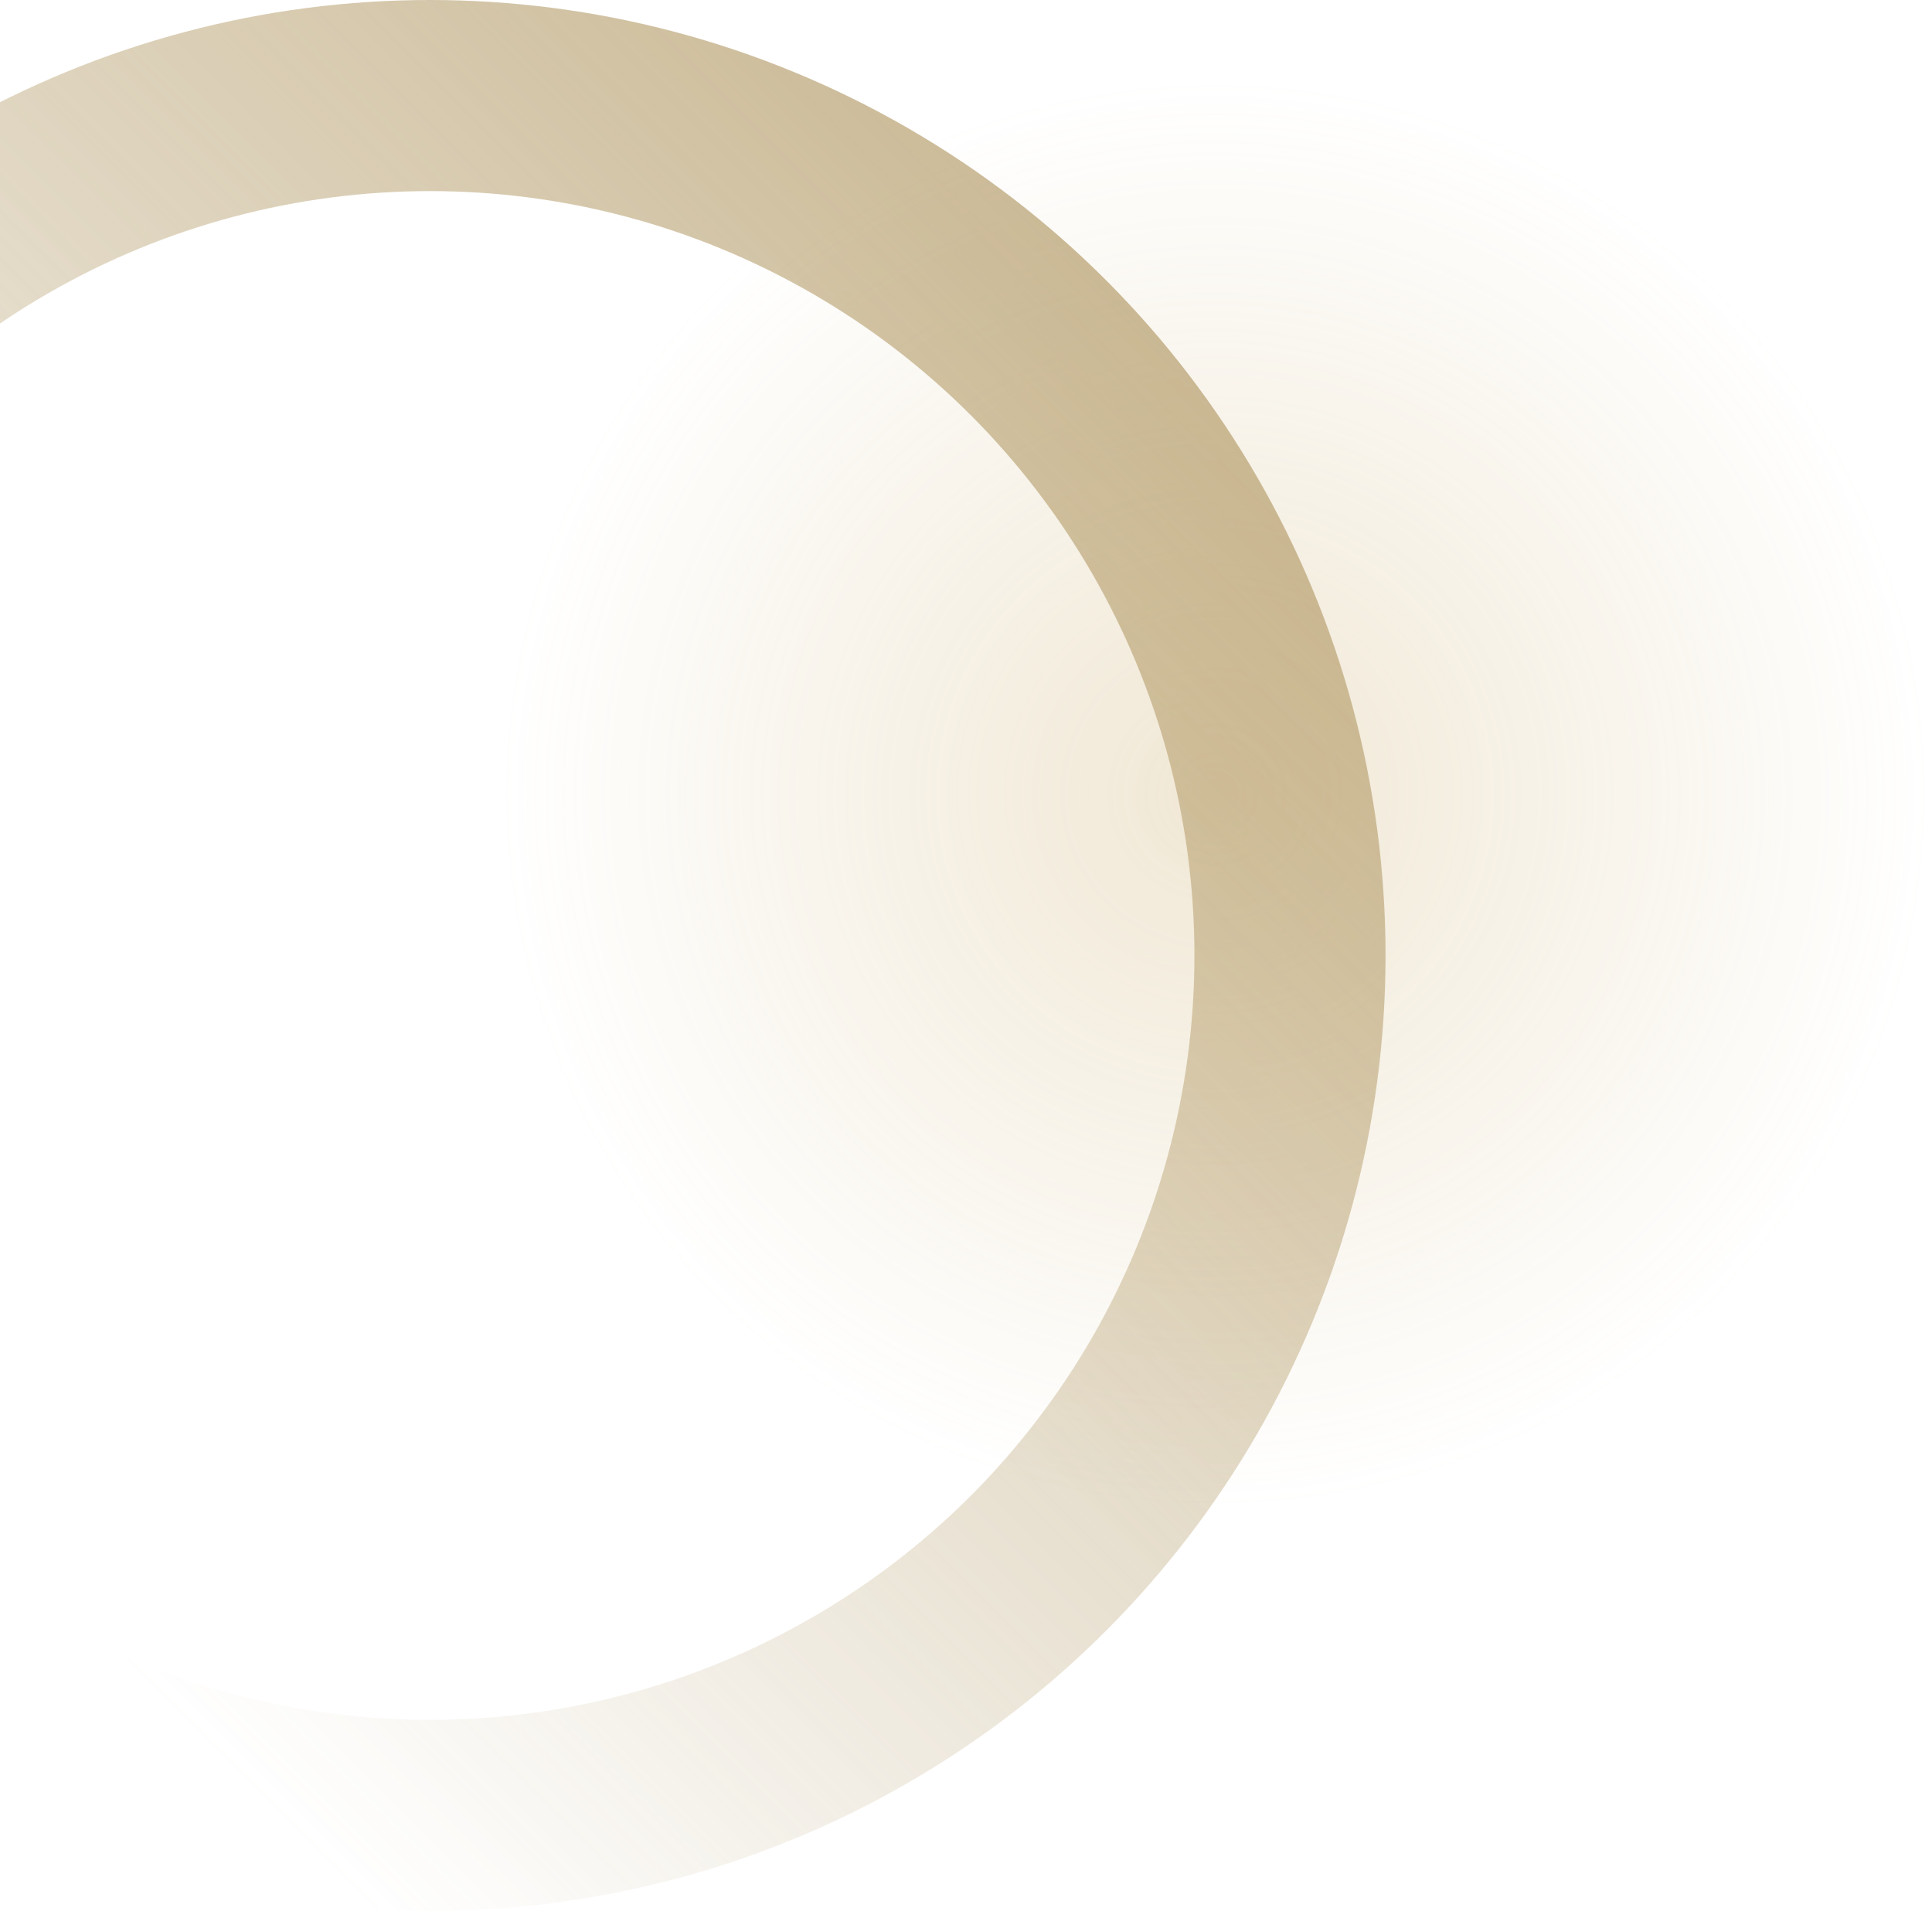
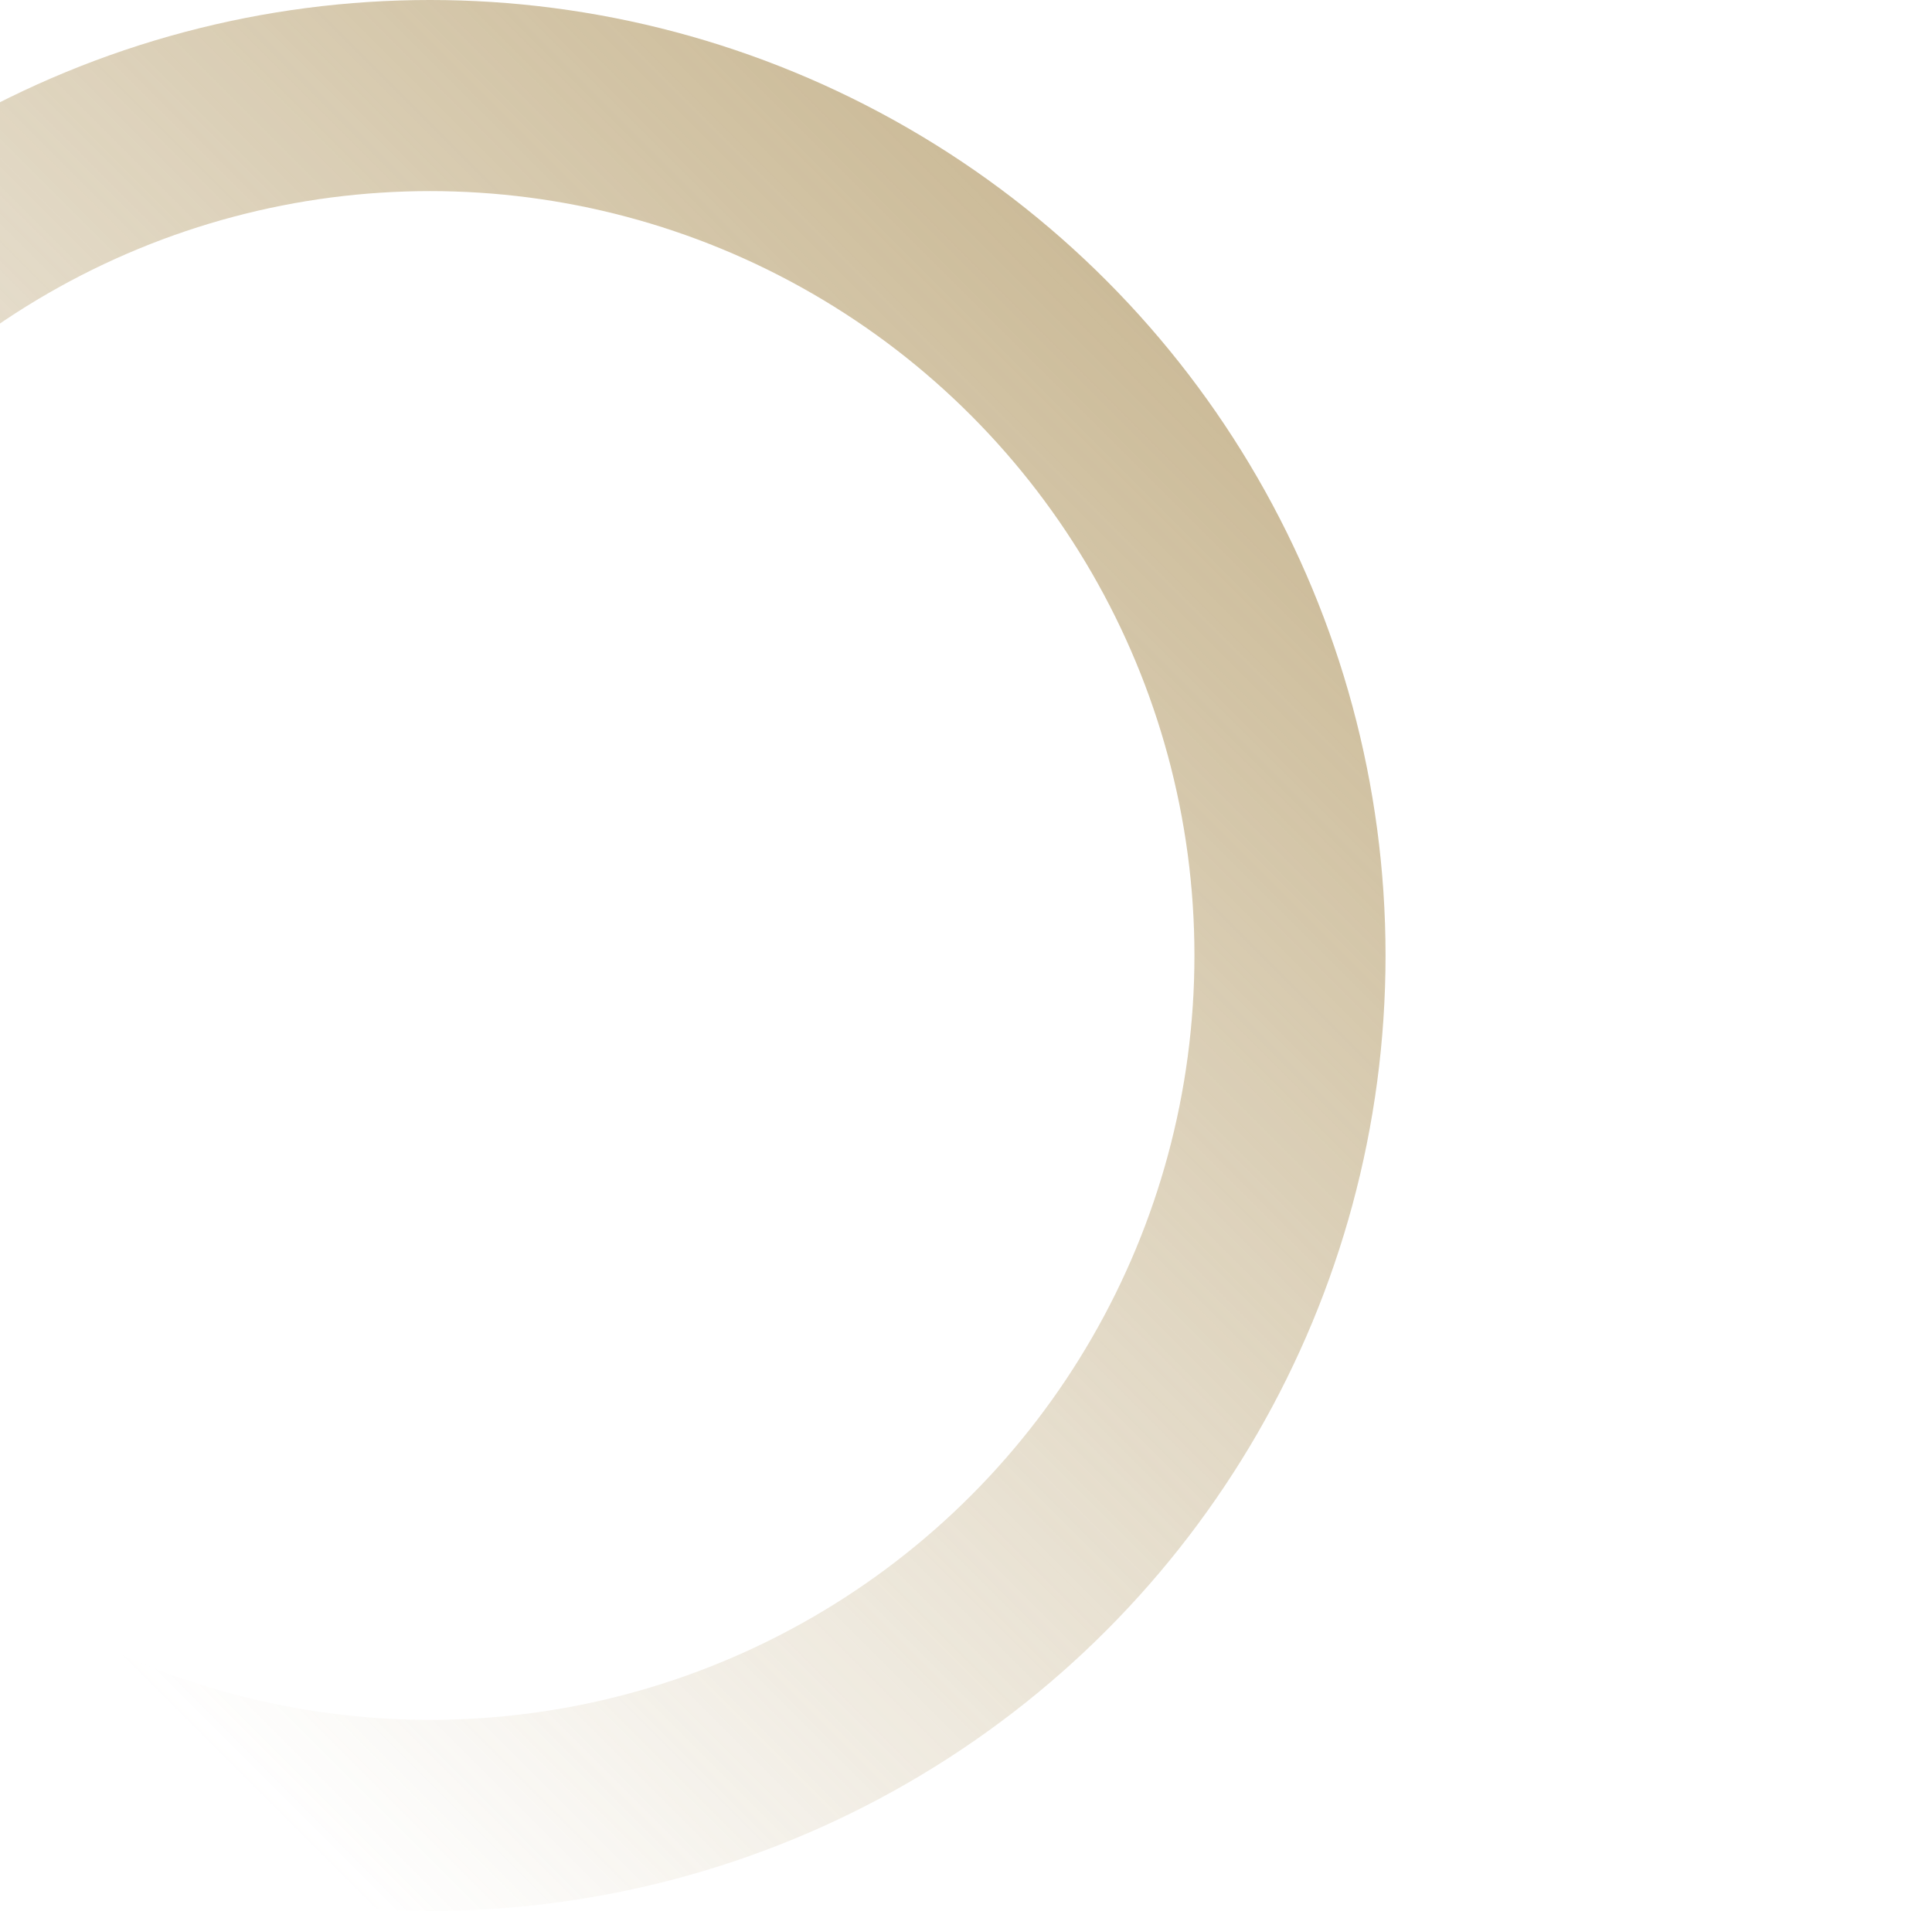
<svg xmlns="http://www.w3.org/2000/svg" width="647" height="640" viewBox="0 0 647 640" fill="none">
  <g opacity="0.3">
-     <circle cx="407" cy="266" r="240" fill="url(#paint0_radial_4007_5335)" />
-   </g>
+     </g>
  <g opacity="0.65">
    <circle cx="144" cy="320" r="288" stroke="url(#paint1_linear_4007_5335)" stroke-width="64" />
  </g>
  <defs>
    <radialGradient id="paint0_radial_4007_5335" cx="0" cy="0" r="1" gradientUnits="userSpaceOnUse" gradientTransform="translate(407 266) rotate(90) scale(240)">
      <stop stop-color="#CEB071" />
      <stop offset="1" stop-color="#CEB071" stop-opacity="0" />
    </radialGradient>
    <linearGradient id="paint1_linear_4007_5335" x1="368" y1="78.5" x2="-89.5" y2="536" gradientUnits="userSpaceOnUse">
      <stop stop-color="#AF955F" />
      <stop offset="0.879" stop-color="#AF955F" stop-opacity="0" />
    </linearGradient>
  </defs>
</svg>